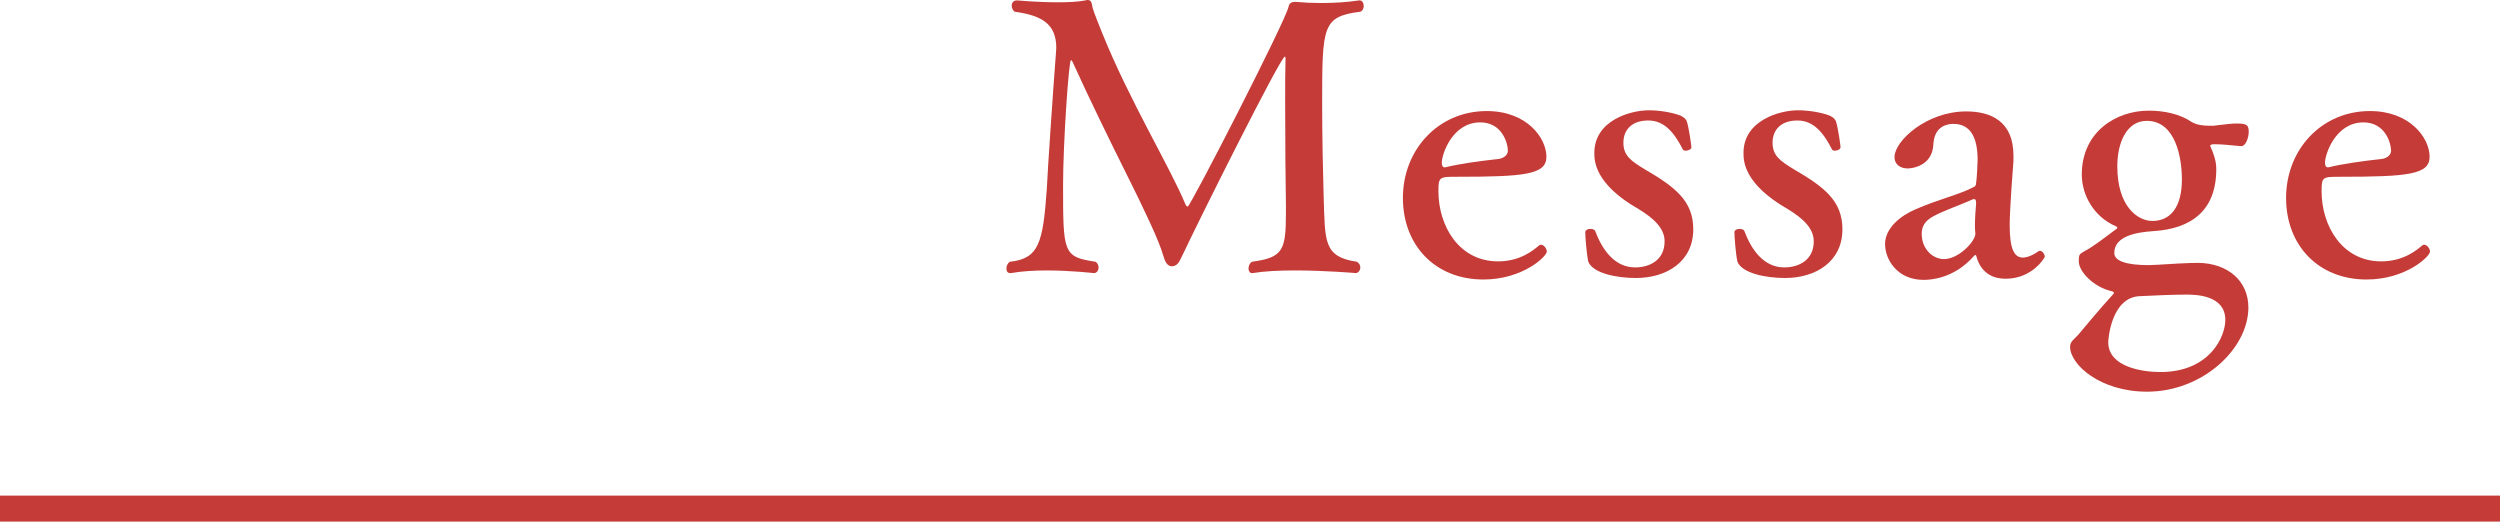
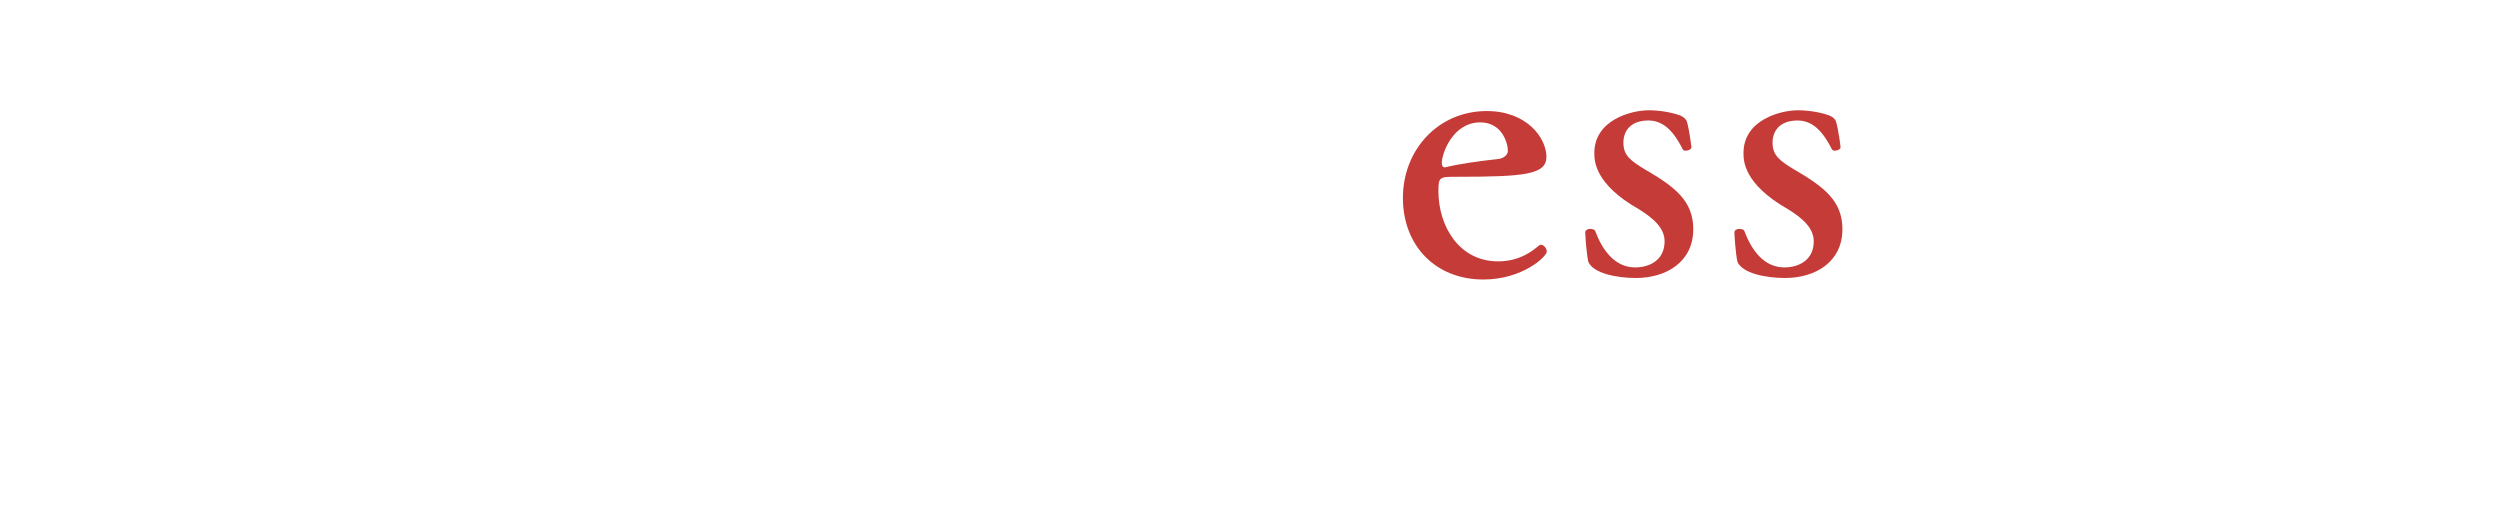
<svg xmlns="http://www.w3.org/2000/svg" version="1.1" id="レイヤー_1" x="0px" y="0px" width="192px" height="40.06px" viewBox="0 0 192 40.06" style="enable-background:new 0 0 192 40.06;" xml:space="preserve">
  <style type="text/css">
	.st0{fill:#C53B38;}
	.st1{fill:none;stroke:#C53B38;stroke-width:2;stroke-miterlimit:10;}
</style>
  <g>
    <g>
-       <path class="st0" d="M101.542,7.919c0,2.495,0.058,5.251,0.116,7.252    c0.116,3.365-0.029,4.554,2.553,4.931c0.174,0.116,0.261,0.261,0.261,0.435    c0,0.232-0.174,0.435-0.348,0.435c0,0-2.35-0.203-4.699-0.203    c-1.189,0-2.35,0.058-3.22,0.203c-0.029,0-0.029,0-0.058,0    c-0.174,0-0.261-0.174-0.261-0.348c0-0.203,0.087-0.406,0.261-0.522    c2.378-0.319,2.611-0.87,2.611-3.713c0-0.203,0-0.435,0-0.696    c-0.029-1.45-0.058-4.989-0.058-7.861c0-1.305,0-2.465,0.029-3.278    c0-0.029,0-0.058,0-0.058c0-0.116-0.029-0.145-0.058-0.145    c-0.319,0-6.613,12.589-7.89,15.316c-0.261,0.58-0.435,0.783-0.812,0.783    c-0.319-0.029-0.493-0.319-0.638-0.841c-0.319-1.131-1.451-3.51-2.814-6.236    c-1.276-2.553-2.958-6.004-4.061-8.441c-0.087-0.232-0.174-0.319-0.203-0.319    c-0.174,0-0.609,6.469-0.609,9.572c0,5.251,0,5.54,2.495,5.918    c0.145,0.087,0.232,0.261,0.232,0.435c0,0.232-0.145,0.435-0.348,0.435h-0.029    c0,0-1.74-0.203-3.626-0.203c-0.928,0-1.915,0.058-2.727,0.203    c-0.029,0-0.058,0-0.058,0c-0.203,0-0.29-0.145-0.29-0.348    c0-0.203,0.087-0.406,0.261-0.522c2.233-0.232,2.552-1.45,2.843-5.627    c0.058-1.363,0.493-7.745,0.696-10.355c0-0.145,0.029-0.29,0.029-0.435    c0-1.828-1.073-2.495-3.191-2.785c-0.145-0.087-0.232-0.29-0.232-0.464    c0-0.203,0.116-0.406,0.406-0.406c0,0,1.566,0.145,3.133,0.145    c0.783,0,1.538-0.029,2.118-0.145C83.441,0,83.499,0,83.528,0    c0.261,0,0.319,0.174,0.378,0.581c0.087,0.348,0.58,1.537,0.725,1.914    c2.088,5.192,5.192,10.268,6.411,13.198c0.058,0.116,0.116,0.174,0.174,0.174    c0.203,0,7.484-14.184,7.745-15.345c0.029-0.232,0.203-0.377,0.464-0.377    c0.029,0,0.058,0,0.087,0c0.638,0.058,1.306,0.087,1.943,0.087    c0.986,0,2.002-0.058,2.93-0.203h0.029c0.203,0,0.319,0.203,0.319,0.435    c0,0.174-0.087,0.377-0.261,0.435C101.571,1.276,101.542,1.973,101.542,7.919z" />
      <path class="st0" d="M118.765,12.038c0,1.363-1.624,1.538-6.874,1.538    c-1.334,0-1.421,0-1.421,1.102c0,2.698,1.596,5.395,4.583,5.395    c1.711,0,2.727-0.871,3.104-1.189c0.058-0.058,0.116-0.087,0.203-0.087    c0.203,0,0.435,0.29,0.435,0.522c0,0.377-1.856,2.147-4.873,2.147    c-3.684,0-6.179-2.61-6.179-6.266c0-3.713,2.727-6.671,6.439-6.671    C117.286,8.528,118.765,10.617,118.765,12.038z M113.688,9.399    c-2.146,0-2.958,2.436-2.958,3.104c0,0.174,0.058,0.348,0.203,0.348    c0.029,0,0.029,0,0.058,0c1.044-0.261,2.697-0.493,4.061-0.638    c0.319-0.029,0.726-0.232,0.754-0.609C115.806,10.965,115.342,9.399,113.688,9.399z" />
      <path class="st0" d="M125.636,21.35c-1.451,0-3.278-0.348-3.655-1.248    c-0.145-0.667-0.233-2.002-0.233-2.263c0-0.174,0.203-0.261,0.378-0.261    c0.174,0,0.348,0.058,0.377,0.145c0.551,1.479,1.508,2.814,3.075,2.814    c1.102,0,2.263-0.551,2.263-2.002c0-1.044-0.899-1.798-1.973-2.465    c-3.423-1.944-3.423-3.742-3.423-4.322c0-2.523,2.813-3.278,4.177-3.278    c0.783,0,1.74,0.145,2.437,0.406c0.232,0.116,0.406,0.232,0.493,0.464    c0.174,0.551,0.348,1.886,0.348,1.973c0,0.145-0.232,0.261-0.436,0.261    c-0.087,0-0.203-0.029-0.232-0.116c-0.609-1.189-1.363-2.205-2.64-2.205    c-1.218,0-1.915,0.667-1.915,1.711c0,0.986,0.58,1.393,1.624,2.03    c2.35,1.364,3.742,2.437,3.742,4.612    C130.045,20.102,127.985,21.35,125.636,21.35z" />
      <path class="st0" d="M137.09,21.35c-1.451,0-3.278-0.348-3.655-1.248    c-0.145-0.667-0.232-2.002-0.232-2.263c0-0.174,0.203-0.261,0.378-0.261    c0.174,0,0.348,0.058,0.377,0.145c0.551,1.479,1.508,2.814,3.075,2.814    c1.102,0,2.263-0.551,2.263-2.002c0-1.044-0.899-1.798-1.973-2.465    c-3.423-1.944-3.423-3.742-3.423-4.322c0-2.523,2.814-3.278,4.177-3.278    c0.783,0,1.74,0.145,2.437,0.406c0.232,0.116,0.406,0.232,0.493,0.464    c0.174,0.551,0.348,1.886,0.348,1.973c0,0.145-0.232,0.261-0.435,0.261    c-0.087,0-0.203-0.029-0.232-0.116C140.078,10.269,139.324,9.254,138.047,9.254    c-1.218,0-1.915,0.667-1.915,1.711c0,0.986,0.581,1.393,1.624,2.03    c2.35,1.364,3.742,2.437,3.742,4.612    C141.499,20.102,139.44,21.35,137.09,21.35z" />
-       <path class="st0" d="M154.027,21.407c-0.871,0-1.77-0.348-2.176-1.508    c-0.058-0.232-0.087-0.319-0.145-0.319c0,0-0.029,0-0.087,0.058    c-1.566,1.798-3.423,1.856-3.887,1.856c-2.001,0-2.959-1.538-2.959-2.756    s1.189-2.176,2.35-2.668c1.798-0.783,3.394-1.131,4.467-1.712    c0.087-0.029,0.174-0.116,0.174-0.29c0.058-0.319,0.116-1.538,0.116-1.799    c0-1.711-0.551-2.755-1.857-2.755c-0.436,0-1.451,0.145-1.538,1.537    c-0.058,1.741-1.711,1.886-1.973,1.886c-0.58,0-1.015-0.319-1.015-0.87    c0-1.248,2.466-3.51,5.511-3.51c1.886,0,3.626,0.754,3.626,3.394    c0,0.145,0,0.261,0,0.406c-0.261,3.365-0.29,4.496-0.29,4.931    c0,1.769,0.319,2.495,1.015,2.495c0.029,0,0.523,0,1.16-0.464    c0.058-0.029,0.087-0.058,0.145-0.058c0.203,0,0.377,0.29,0.377,0.464    C157.044,19.754,156.115,21.407,154.027,21.407z M151.764,15.577    c0-0.203-0.058-0.29-0.145-0.29c-0.058,0-0.116,0.029-0.203,0.058    c-0.725,0.348-2.175,0.841-2.901,1.248c-0.725,0.377-0.928,0.841-0.928,1.363    c0,1.16,0.841,1.943,1.711,1.943c1.131,0,2.408-1.363,2.408-1.943    c0-0.029,0-0.058,0-0.058c-0.029-0.174-0.029-0.406-0.029-0.638    c0-0.58,0.058-1.276,0.087-1.595C151.764,15.635,151.764,15.606,151.764,15.577z" />
-       <path class="st0" d="M164.9,30.081c-3.625,0-5.917-2.088-5.917-3.452    c0-0.406,0.319-0.58,0.609-0.899c0.348-0.406,1.683-2.031,2.698-3.133    c0.029-0.029,0.058-0.058,0.058-0.116c0-0.058-0.087-0.087-0.174-0.116    c-1.392-0.319-2.523-1.508-2.523-2.292c0-0.58,0.058-0.551,0.493-0.812    C160.665,19,161.739,18.188,162.464,17.637c0.087-0.058,0.145-0.087,0.145-0.146    c0-0.029-0.029-0.087-0.116-0.116c-1.624-0.696-2.611-2.321-2.611-3.974    c0-3.278,2.64-4.902,5.134-4.902c1.16,0,2.35,0.232,3.307,0.87    c0.378,0.232,0.9,0.29,1.393,0.29c0.087,0,0.174,0,0.261,0    c0.581-0.058,1.074-0.145,1.654-0.174c0.783,0,1.073,0.029,1.073,0.609    c0,0.493-0.232,1.131-0.58,1.131c-0.029,0-0.029,0-0.029,0    c-0.957-0.087-1.45-0.145-1.914-0.145c-0.087,0-0.174,0-0.261,0    c-0.116,0.029-0.174,0.058-0.174,0.116c0,0.029,0,0.058,0.029,0.087    c0.261,0.58,0.435,1.102,0.435,1.711c0,3.249-2.002,4.583-4.844,4.757    c-1.305,0.087-2.988,0.377-2.988,1.683c0,0.638,1.015,0.928,2.64,0.928    c0.232,0,0.464-0.029,0.696-0.029c0.928-0.058,2.292-0.145,3.104-0.145    c2.321,0.029,3.858,1.421,3.858,3.423    C172.674,26.803,169.136,30.081,164.9,30.081z M170.905,24.569    c0-1.915-2.292-1.944-2.987-1.944c-0.928,0-2.408,0.058-3.481,0.116    c-2.291,0-2.523,3.307-2.523,3.539c0,1.914,2.639,2.292,4.003,2.292    C169.716,28.572,170.905,25.845,170.905,24.569z M164.872,9.282    c-1.566,0-2.263,1.711-2.263,3.481c0,3.104,1.566,4.206,2.698,4.206    c1.393,0,2.263-1.073,2.263-3.191C167.569,12.154,167.105,9.282,164.872,9.282z" />
-       <path class="st0" d="M186.594,12.038c0,1.363-1.624,1.538-6.875,1.538    c-1.334,0-1.421,0-1.421,1.102c0,2.698,1.596,5.395,4.583,5.395    c1.711,0,2.727-0.871,3.104-1.189c0.058-0.058,0.116-0.087,0.203-0.087    c0.203,0,0.435,0.29,0.435,0.522c0,0.377-1.856,2.147-4.873,2.147    c-3.684,0-6.179-2.61-6.179-6.266c0-3.713,2.727-6.671,6.439-6.671    C185.115,8.528,186.594,10.617,186.594,12.038z M181.518,9.399    c-2.146,0-2.958,2.436-2.958,3.104c0,0.174,0.058,0.348,0.203,0.348    c0.029,0,0.029,0,0.058,0c1.044-0.261,2.697-0.493,4.061-0.638    c0.319-0.029,0.726-0.232,0.754-0.609C183.635,10.965,183.171,9.399,181.518,9.399z    " />
    </g>
-     <line class="st1" x1="0" y1="39.06" x2="192" y2="39.06" />
  </g>
</svg>